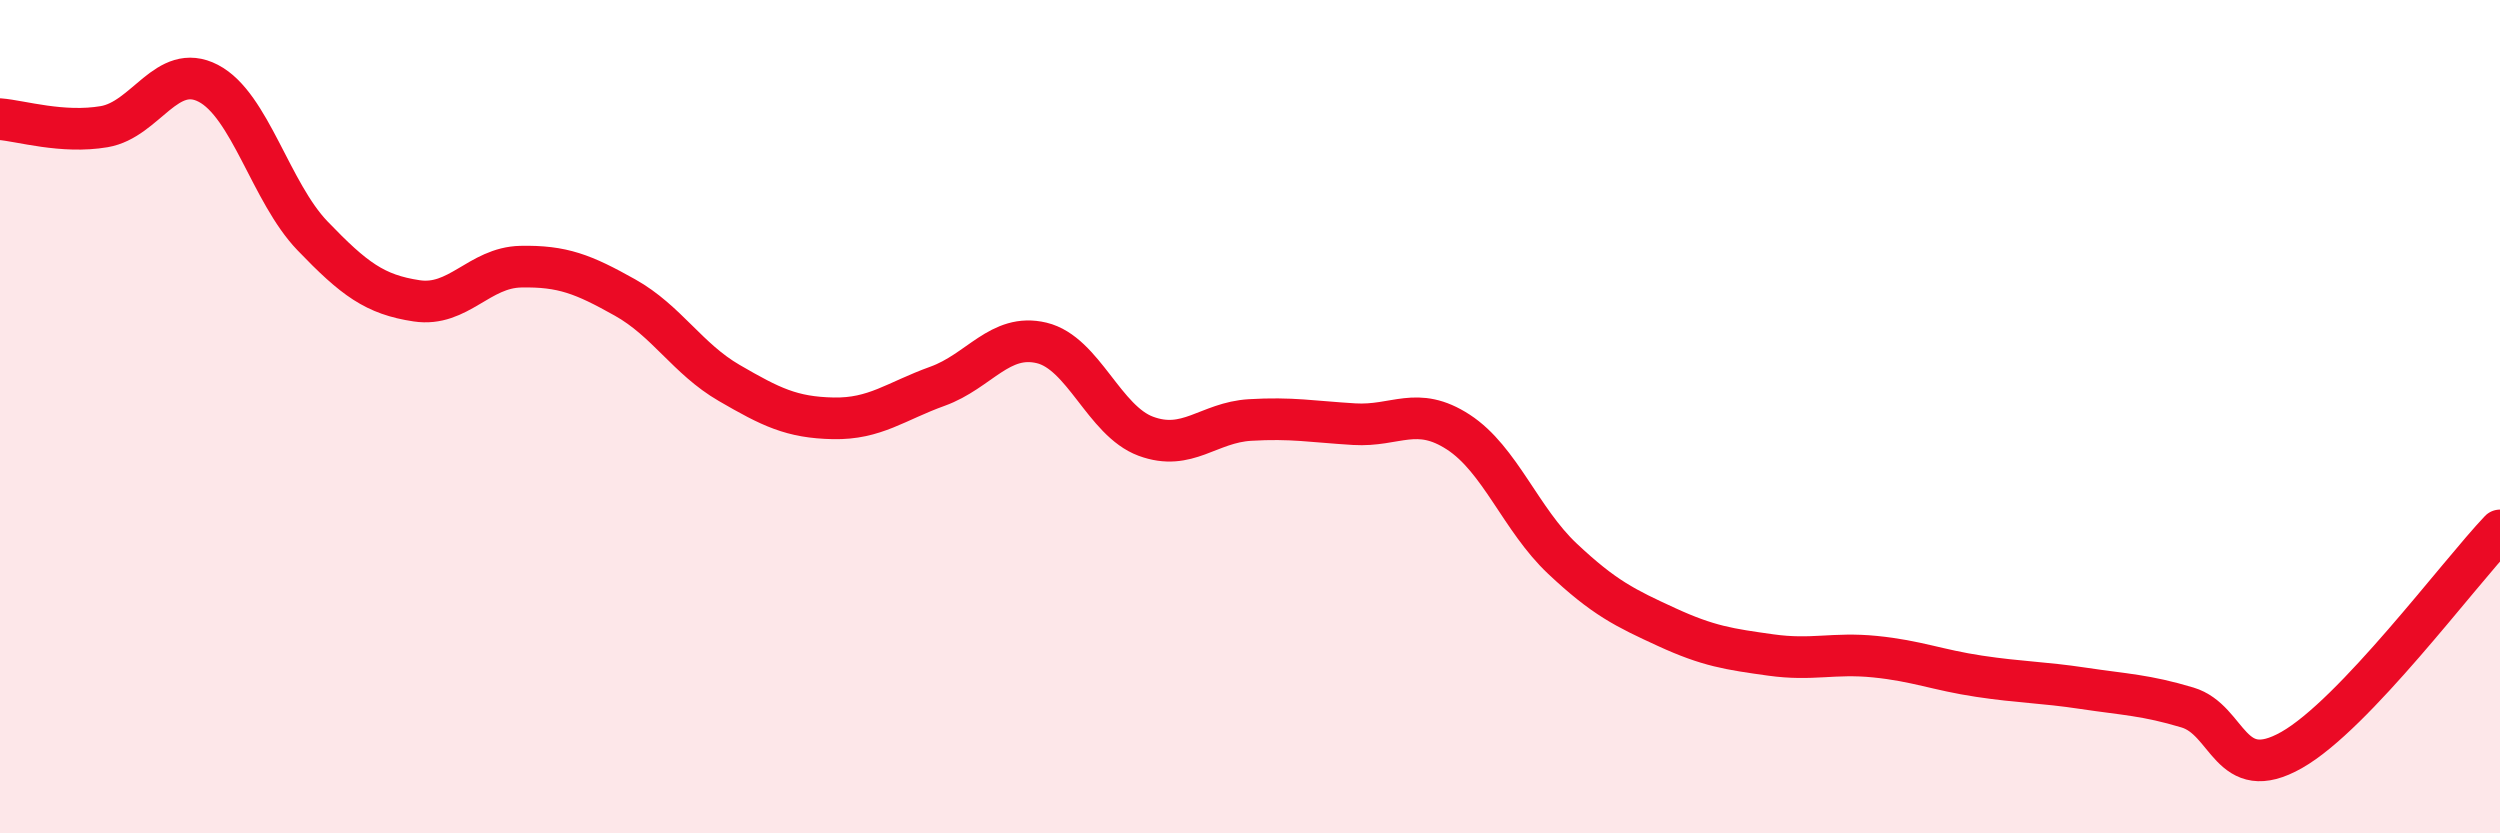
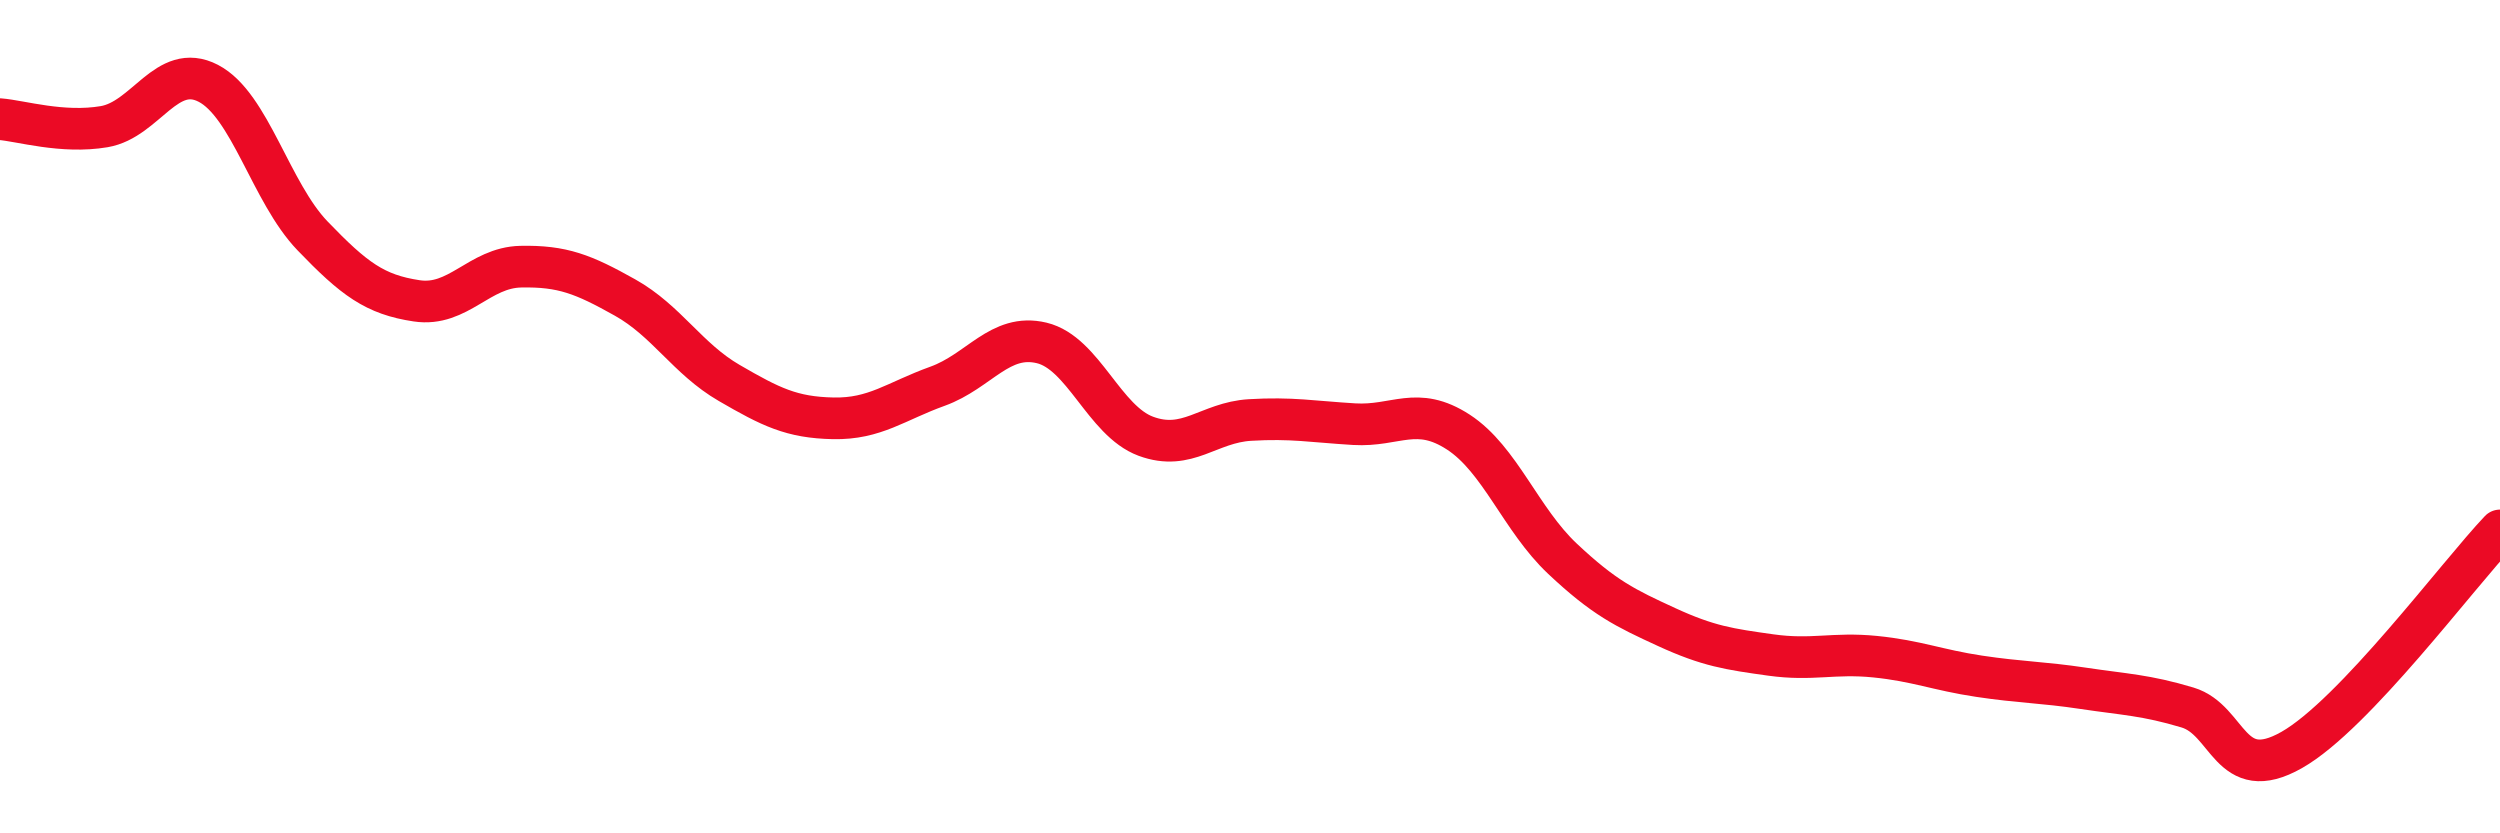
<svg xmlns="http://www.w3.org/2000/svg" width="60" height="20" viewBox="0 0 60 20">
-   <path d="M 0,2.86 C 0.5,2.9 1.5,3.21 2.5,3.04 C 3.5,2.87 4,1.48 5,2 C 6,2.52 6.5,4.62 7.5,5.66 C 8.5,6.7 9,7.07 10,7.22 C 11,7.37 11.5,6.42 12.5,6.4 C 13.5,6.38 14,6.58 15,7.14 C 16,7.7 16.5,8.61 17.5,9.19 C 18.5,9.77 19,10.02 20,10.04 C 21,10.06 21.5,9.63 22.5,9.27 C 23.5,8.91 24,7.99 25,8.23 C 26,8.47 26.5,10.1 27.5,10.47 C 28.5,10.84 29,10.14 30,10.08 C 31,10.02 31.5,10.12 32.5,10.18 C 33.5,10.24 34,9.72 35,10.37 C 36,11.02 36.5,12.47 37.5,13.41 C 38.5,14.35 39,14.59 40,15.05 C 41,15.51 41.5,15.58 42.5,15.72 C 43.5,15.86 44,15.66 45,15.76 C 46,15.86 46.5,16.08 47.5,16.23 C 48.5,16.38 49,16.37 50,16.52 C 51,16.67 51.5,16.68 52.5,16.98 C 53.5,17.28 53.5,18.85 55,18 C 56.5,17.15 59,13.78 60,12.73L60 20L0 20Z" fill="#EB0A25" opacity="0.1" stroke-linecap="round" stroke-linejoin="round" />
  <path d="M 0,2.86 C 0.5,2.9 1.5,3.21 2.5,3.04 C 3.5,2.87 4,1.48 5,2 C 6,2.52 6.5,4.62 7.5,5.66 C 8.5,6.7 9,7.07 10,7.22 C 11,7.37 11.5,6.42 12.5,6.4 C 13.5,6.38 14,6.58 15,7.14 C 16,7.7 16.5,8.61 17.5,9.19 C 18.5,9.77 19,10.02 20,10.04 C 21,10.06 21.5,9.63 22.5,9.27 C 23.5,8.91 24,7.99 25,8.23 C 26,8.47 26.5,10.1 27.5,10.47 C 28.5,10.84 29,10.14 30,10.08 C 31,10.02 31.5,10.12 32.5,10.18 C 33.5,10.24 34,9.72 35,10.37 C 36,11.02 36.5,12.47 37.5,13.41 C 38.5,14.35 39,14.59 40,15.05 C 41,15.51 41.5,15.58 42.5,15.72 C 43.5,15.86 44,15.66 45,15.76 C 46,15.86 46.5,16.08 47.5,16.23 C 48.5,16.38 49,16.37 50,16.52 C 51,16.67 51.5,16.68 52.5,16.98 C 53.5,17.28 53.5,18.85 55,18 C 56.5,17.15 59,13.78 60,12.73" stroke="#EB0A25" stroke-width="1" fill="none" stroke-linecap="round" stroke-linejoin="round" />
</svg>